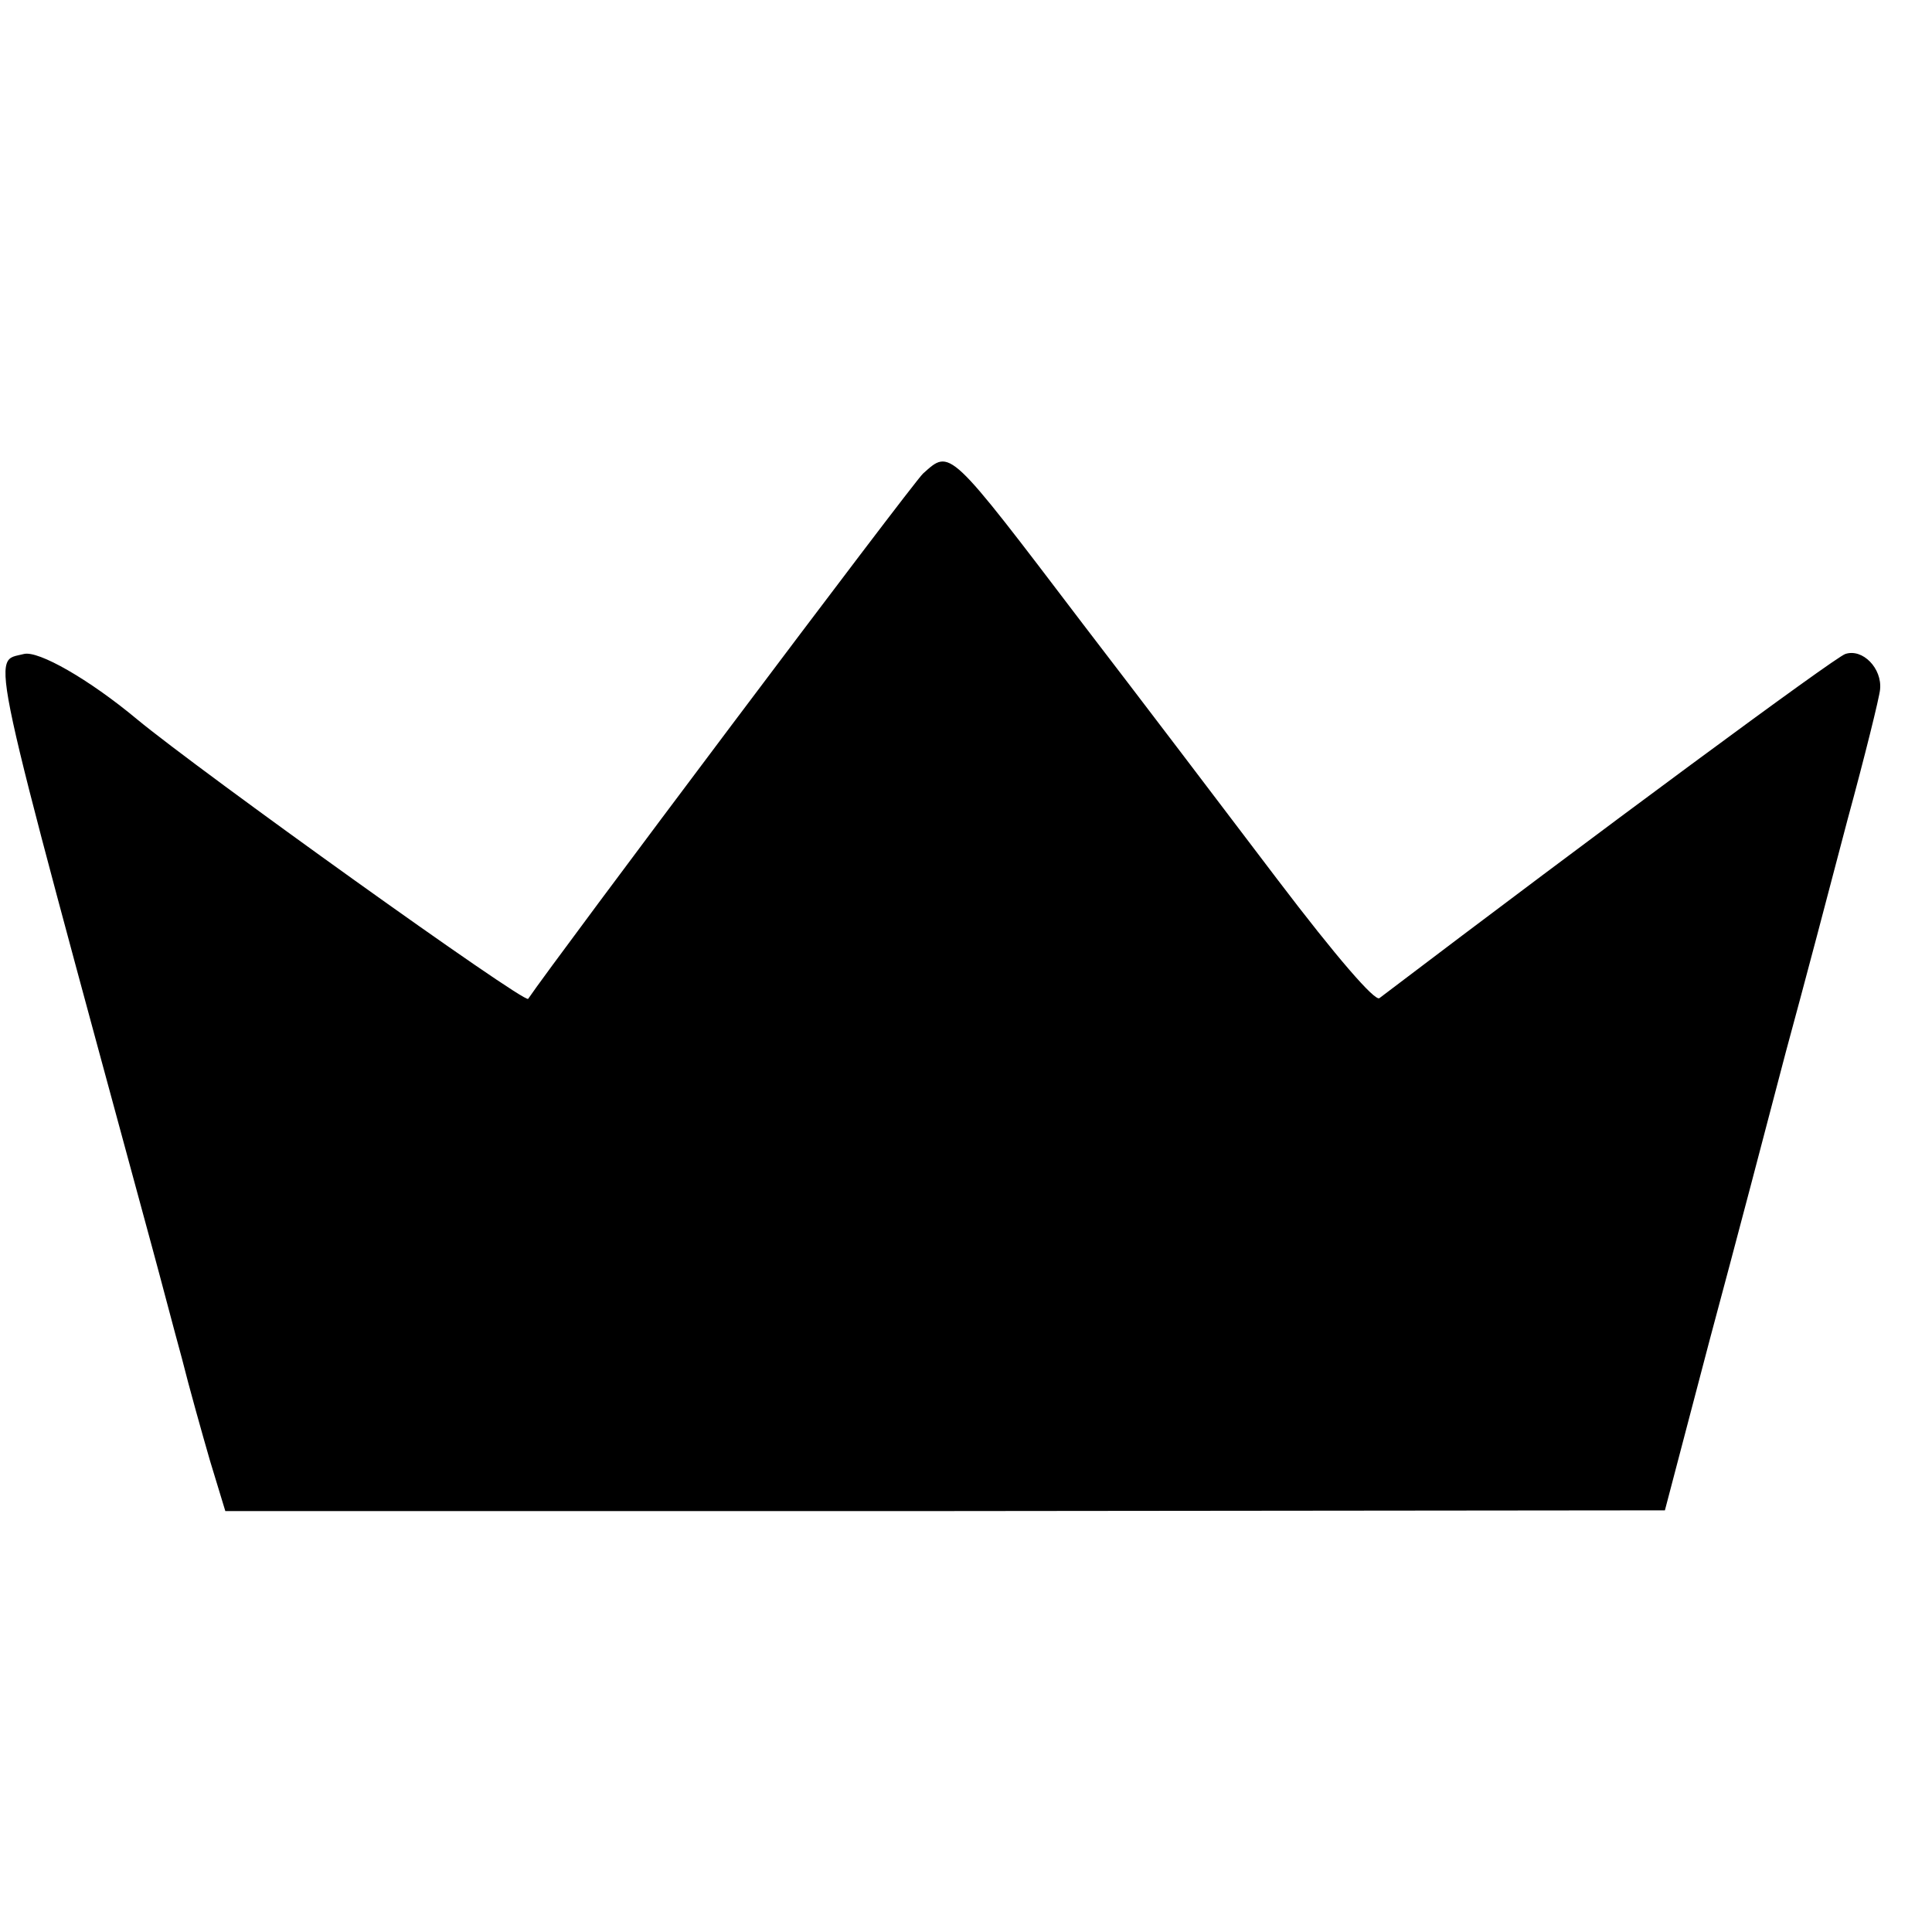
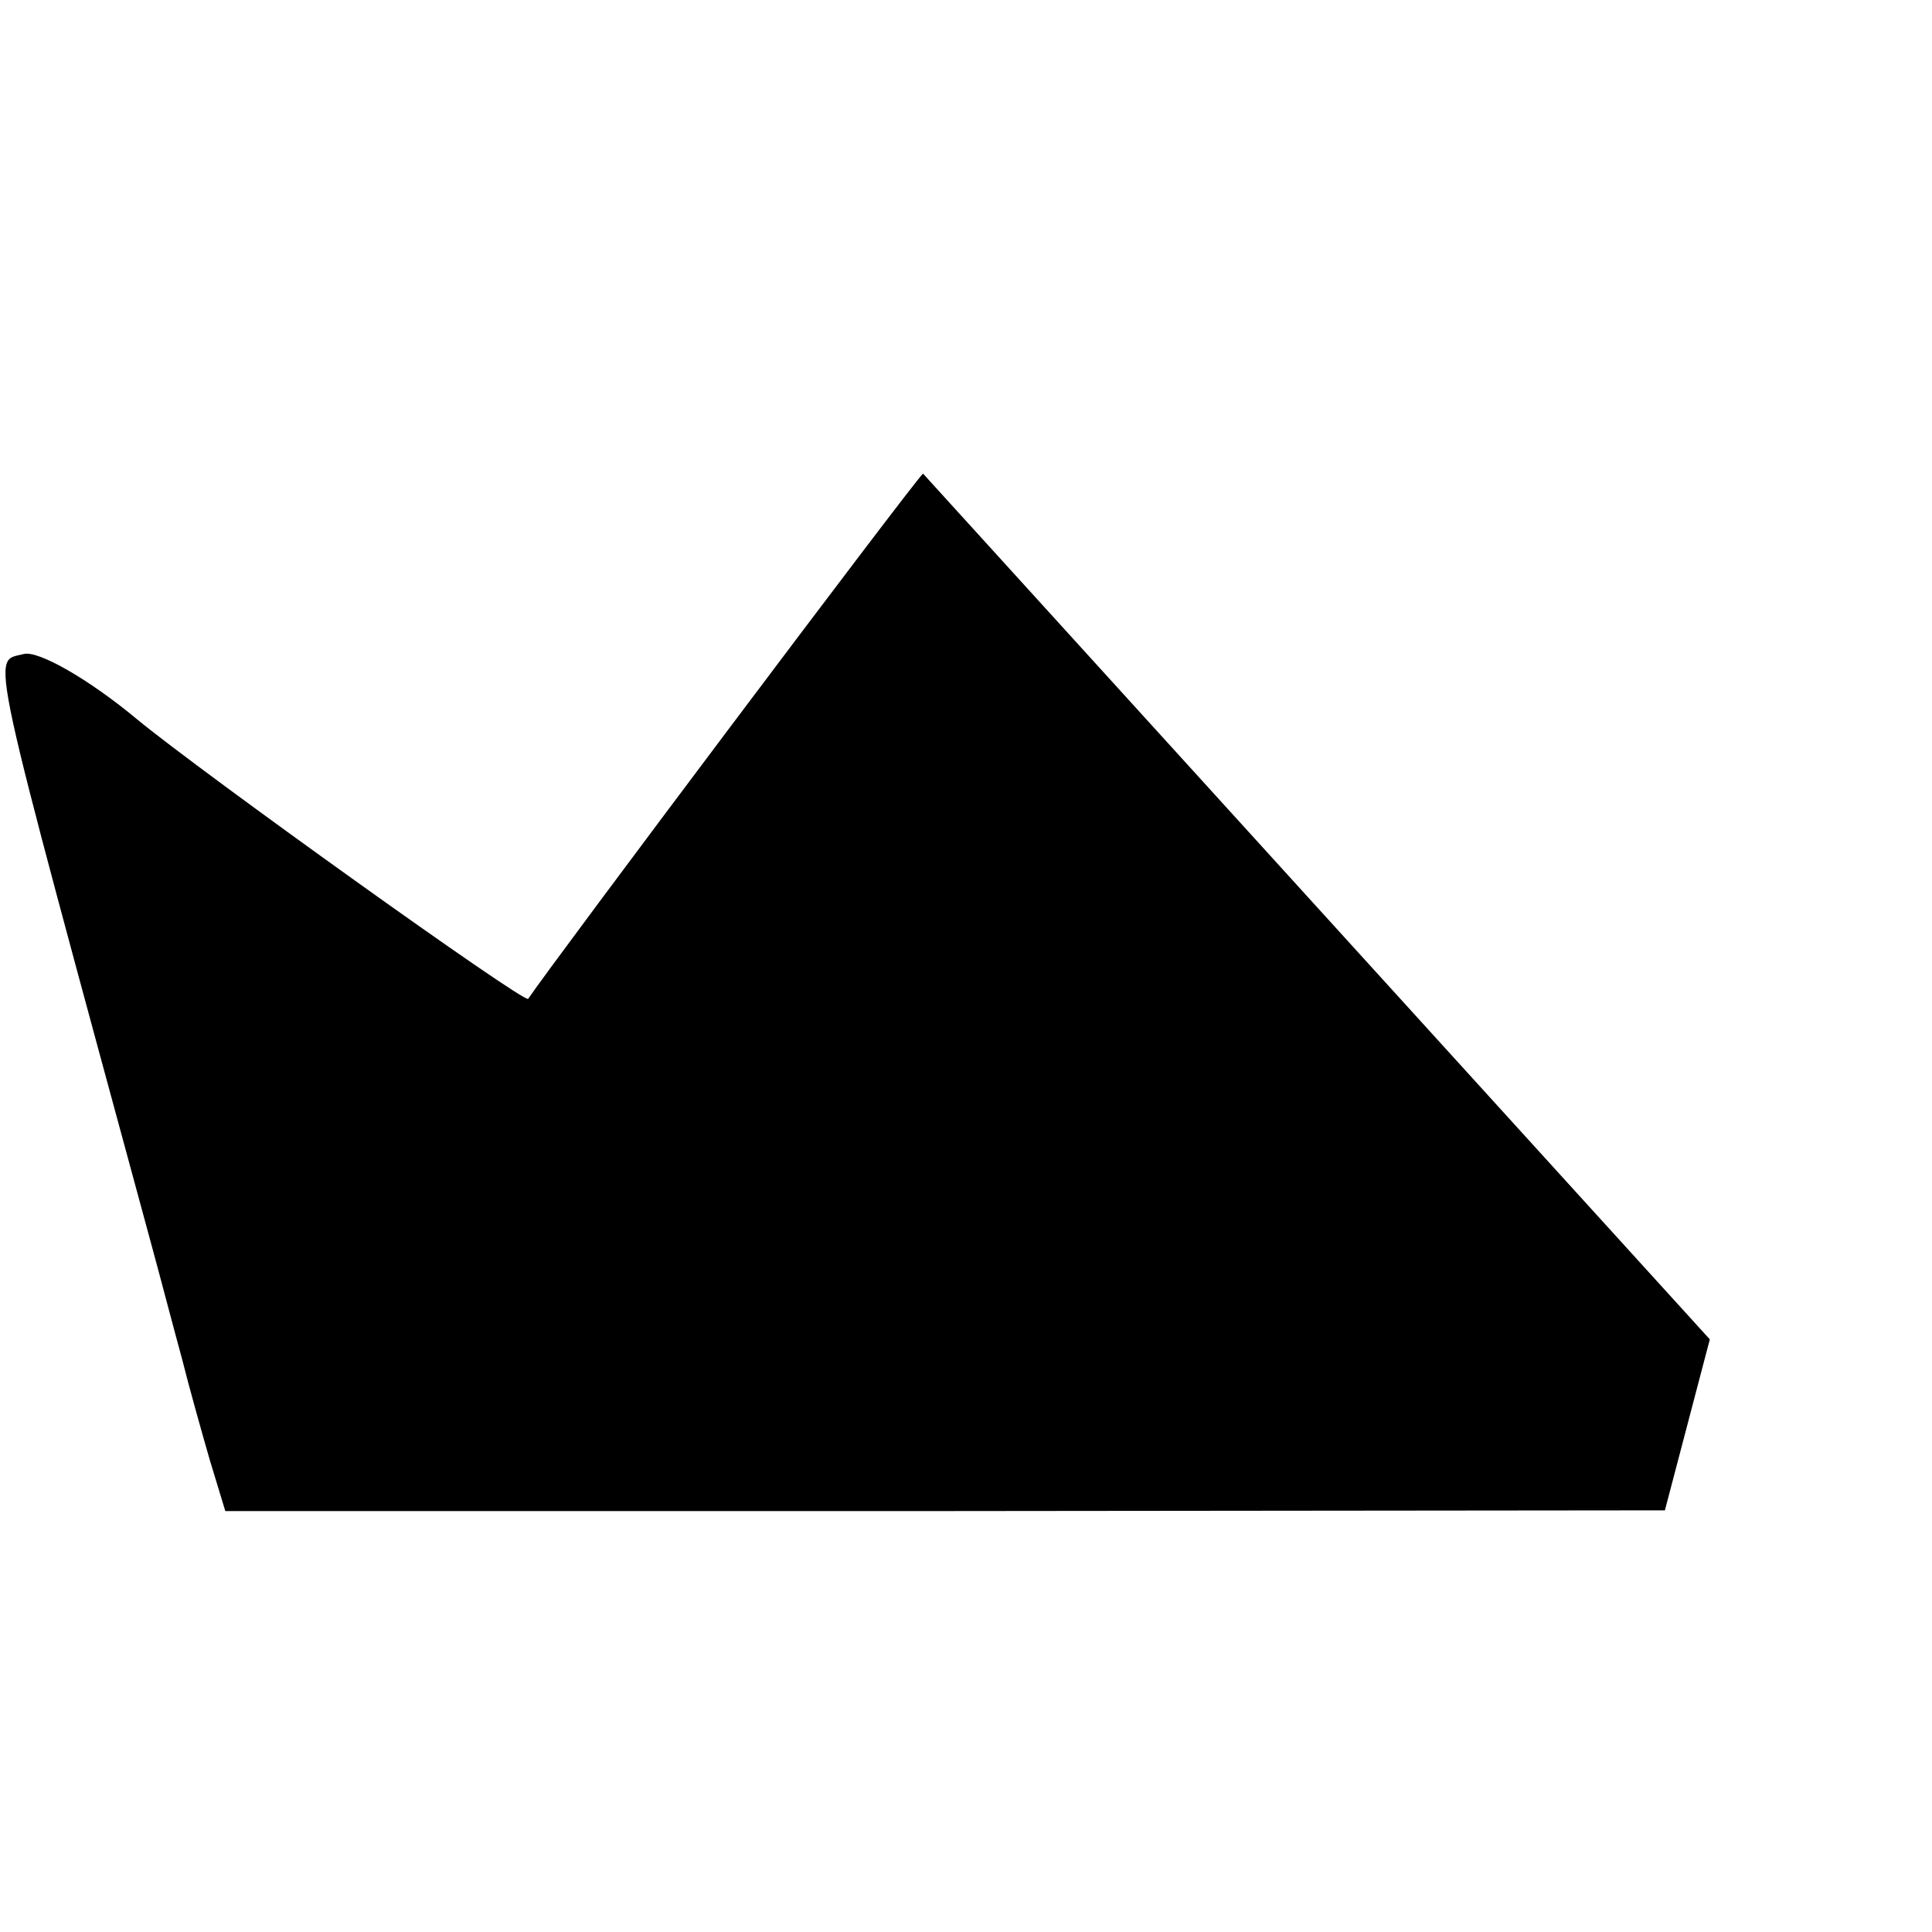
<svg xmlns="http://www.w3.org/2000/svg" version="1.0" width="16pt" height="16pt" viewBox="0 0 16 16" preserveAspectRatio="xMidYMid meet">
  <g transform="translate(0,16) scale(0.006,-0.006)" fill="#000000" stroke="none">
-     <path d="M1274 2013 c-15 -14 -510 -673 -545 -725 -5 -7 -453 314 -540 386 -66 55 -136 95 -156 90 -45 -12 -54 32 177 -819 12 -44 30 -113 41 -153 10 -40 28 -104 39 -142 l21 -69 993 0 994 1 62 236 c35 130 82 309 105 397 24 88 62 232 85 320 24 88 44 169 45 180 3 29 -24 57 -48 49 -15 -5 -340 -245 -643 -475 -6 -5 -59 56 -141 164 -72 95 -192 253 -268 352 -187 246 -183 242 -221 208z" />
+     <path d="M1274 2013 c-15 -14 -510 -673 -545 -725 -5 -7 -453 314 -540 386 -66 55 -136 95 -156 90 -45 -12 -54 32 177 -819 12 -44 30 -113 41 -153 10 -40 28 -104 39 -142 l21 -69 993 0 994 1 62 236 z" />
  </g>
</svg>